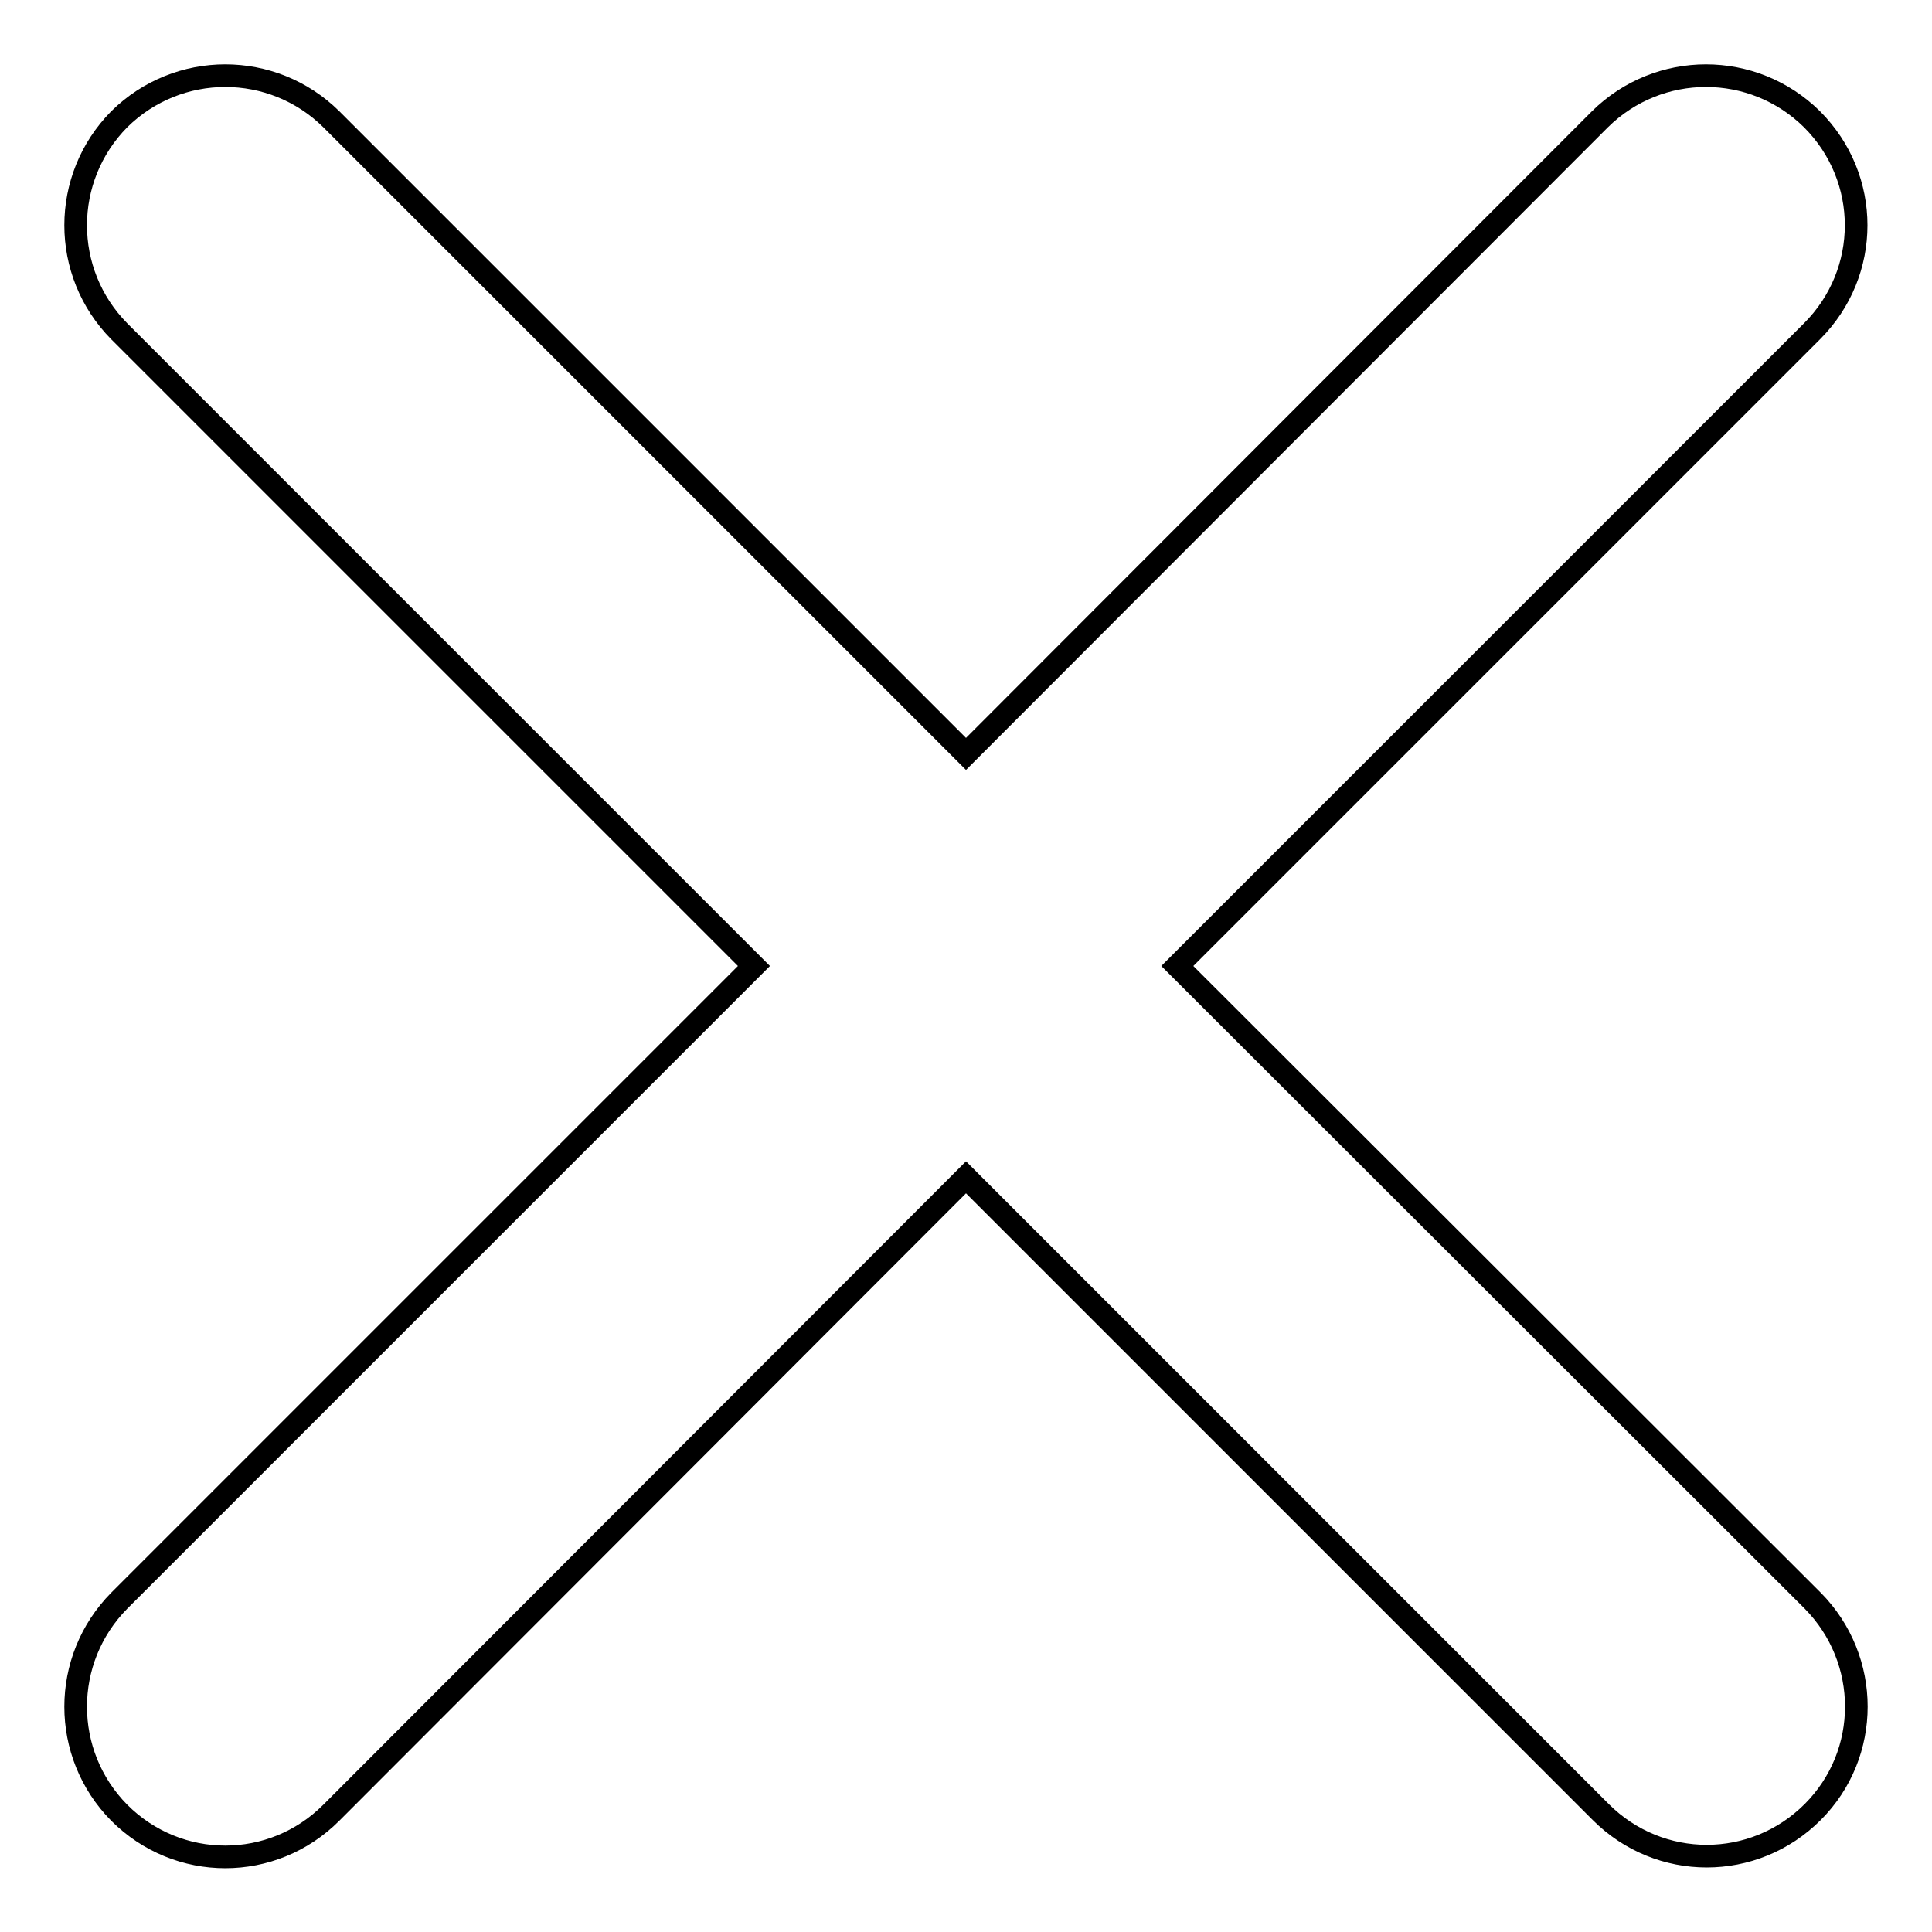
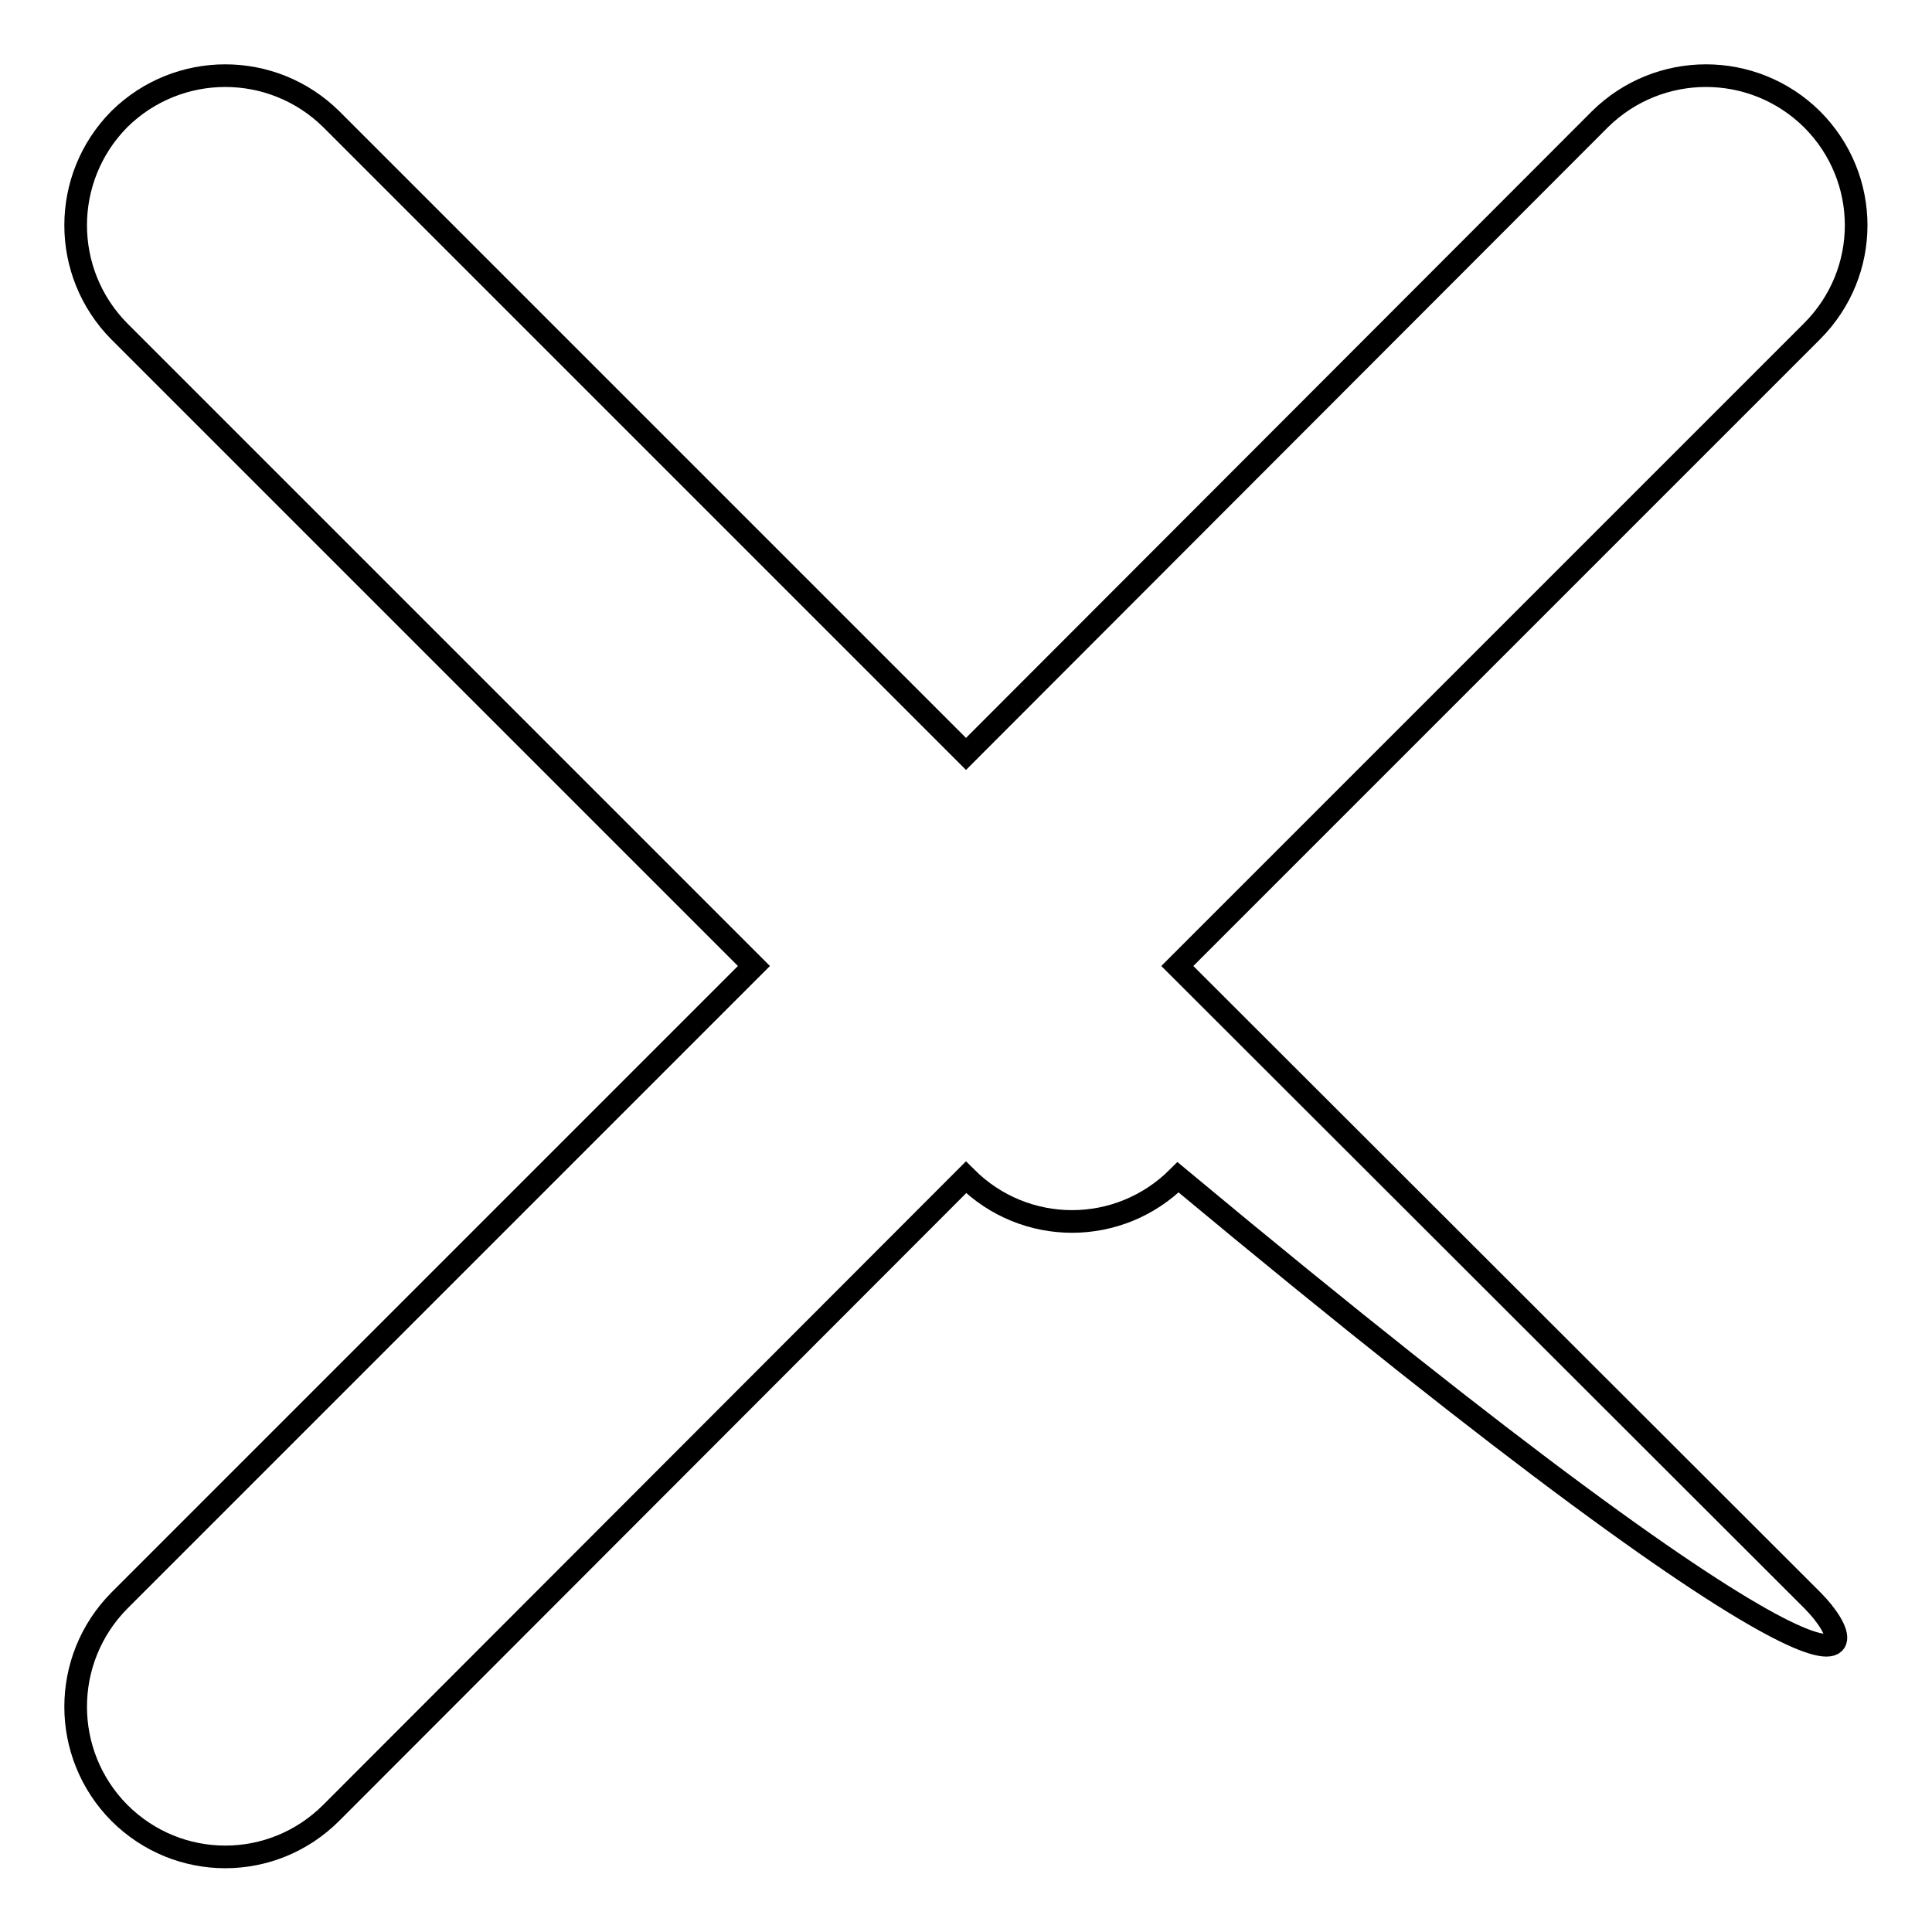
<svg xmlns="http://www.w3.org/2000/svg" version="1.1" x="0px" y="0px" viewBox="0 0 256 256" enable-background="new 0 0 256 256" xml:space="preserve">
  <g>
    <g>
-       <path stroke-width="3" fill-opacity="0" stroke="#000000" d="M240.2,212.1L156,128l84.1-84.1c7.8-7.8,7.8-20.3,0-28.1c-7.8-7.7-20.3-7.7-28.1,0L128,99.9L43.9,15.8c-7.8-7.7-20.3-7.7-28.1,0c-7.7,7.8-7.7,20.3,0,28.1L99.9,128l-84.1,84.1c-7.7,7.8-7.7,20.3,0,28.1c7.8,7.8,20.3,7.8,28.1,0L128,156l84.1,84.1c7.8,7.8,20.3,7.8,28.1,0C247.9,232.4,247.9,219.9,240.2,212.1z" />
+       <path stroke-width="3" fill-opacity="0" stroke="#000000" d="M240.2,212.1L156,128l84.1-84.1c7.8-7.8,7.8-20.3,0-28.1c-7.8-7.7-20.3-7.7-28.1,0L128,99.9L43.9,15.8c-7.8-7.7-20.3-7.7-28.1,0c-7.7,7.8-7.7,20.3,0,28.1L99.9,128l-84.1,84.1c-7.7,7.8-7.7,20.3,0,28.1c7.8,7.8,20.3,7.8,28.1,0L128,156c7.8,7.8,20.3,7.8,28.1,0C247.9,232.4,247.9,219.9,240.2,212.1z" />
    </g>
  </g>
</svg>